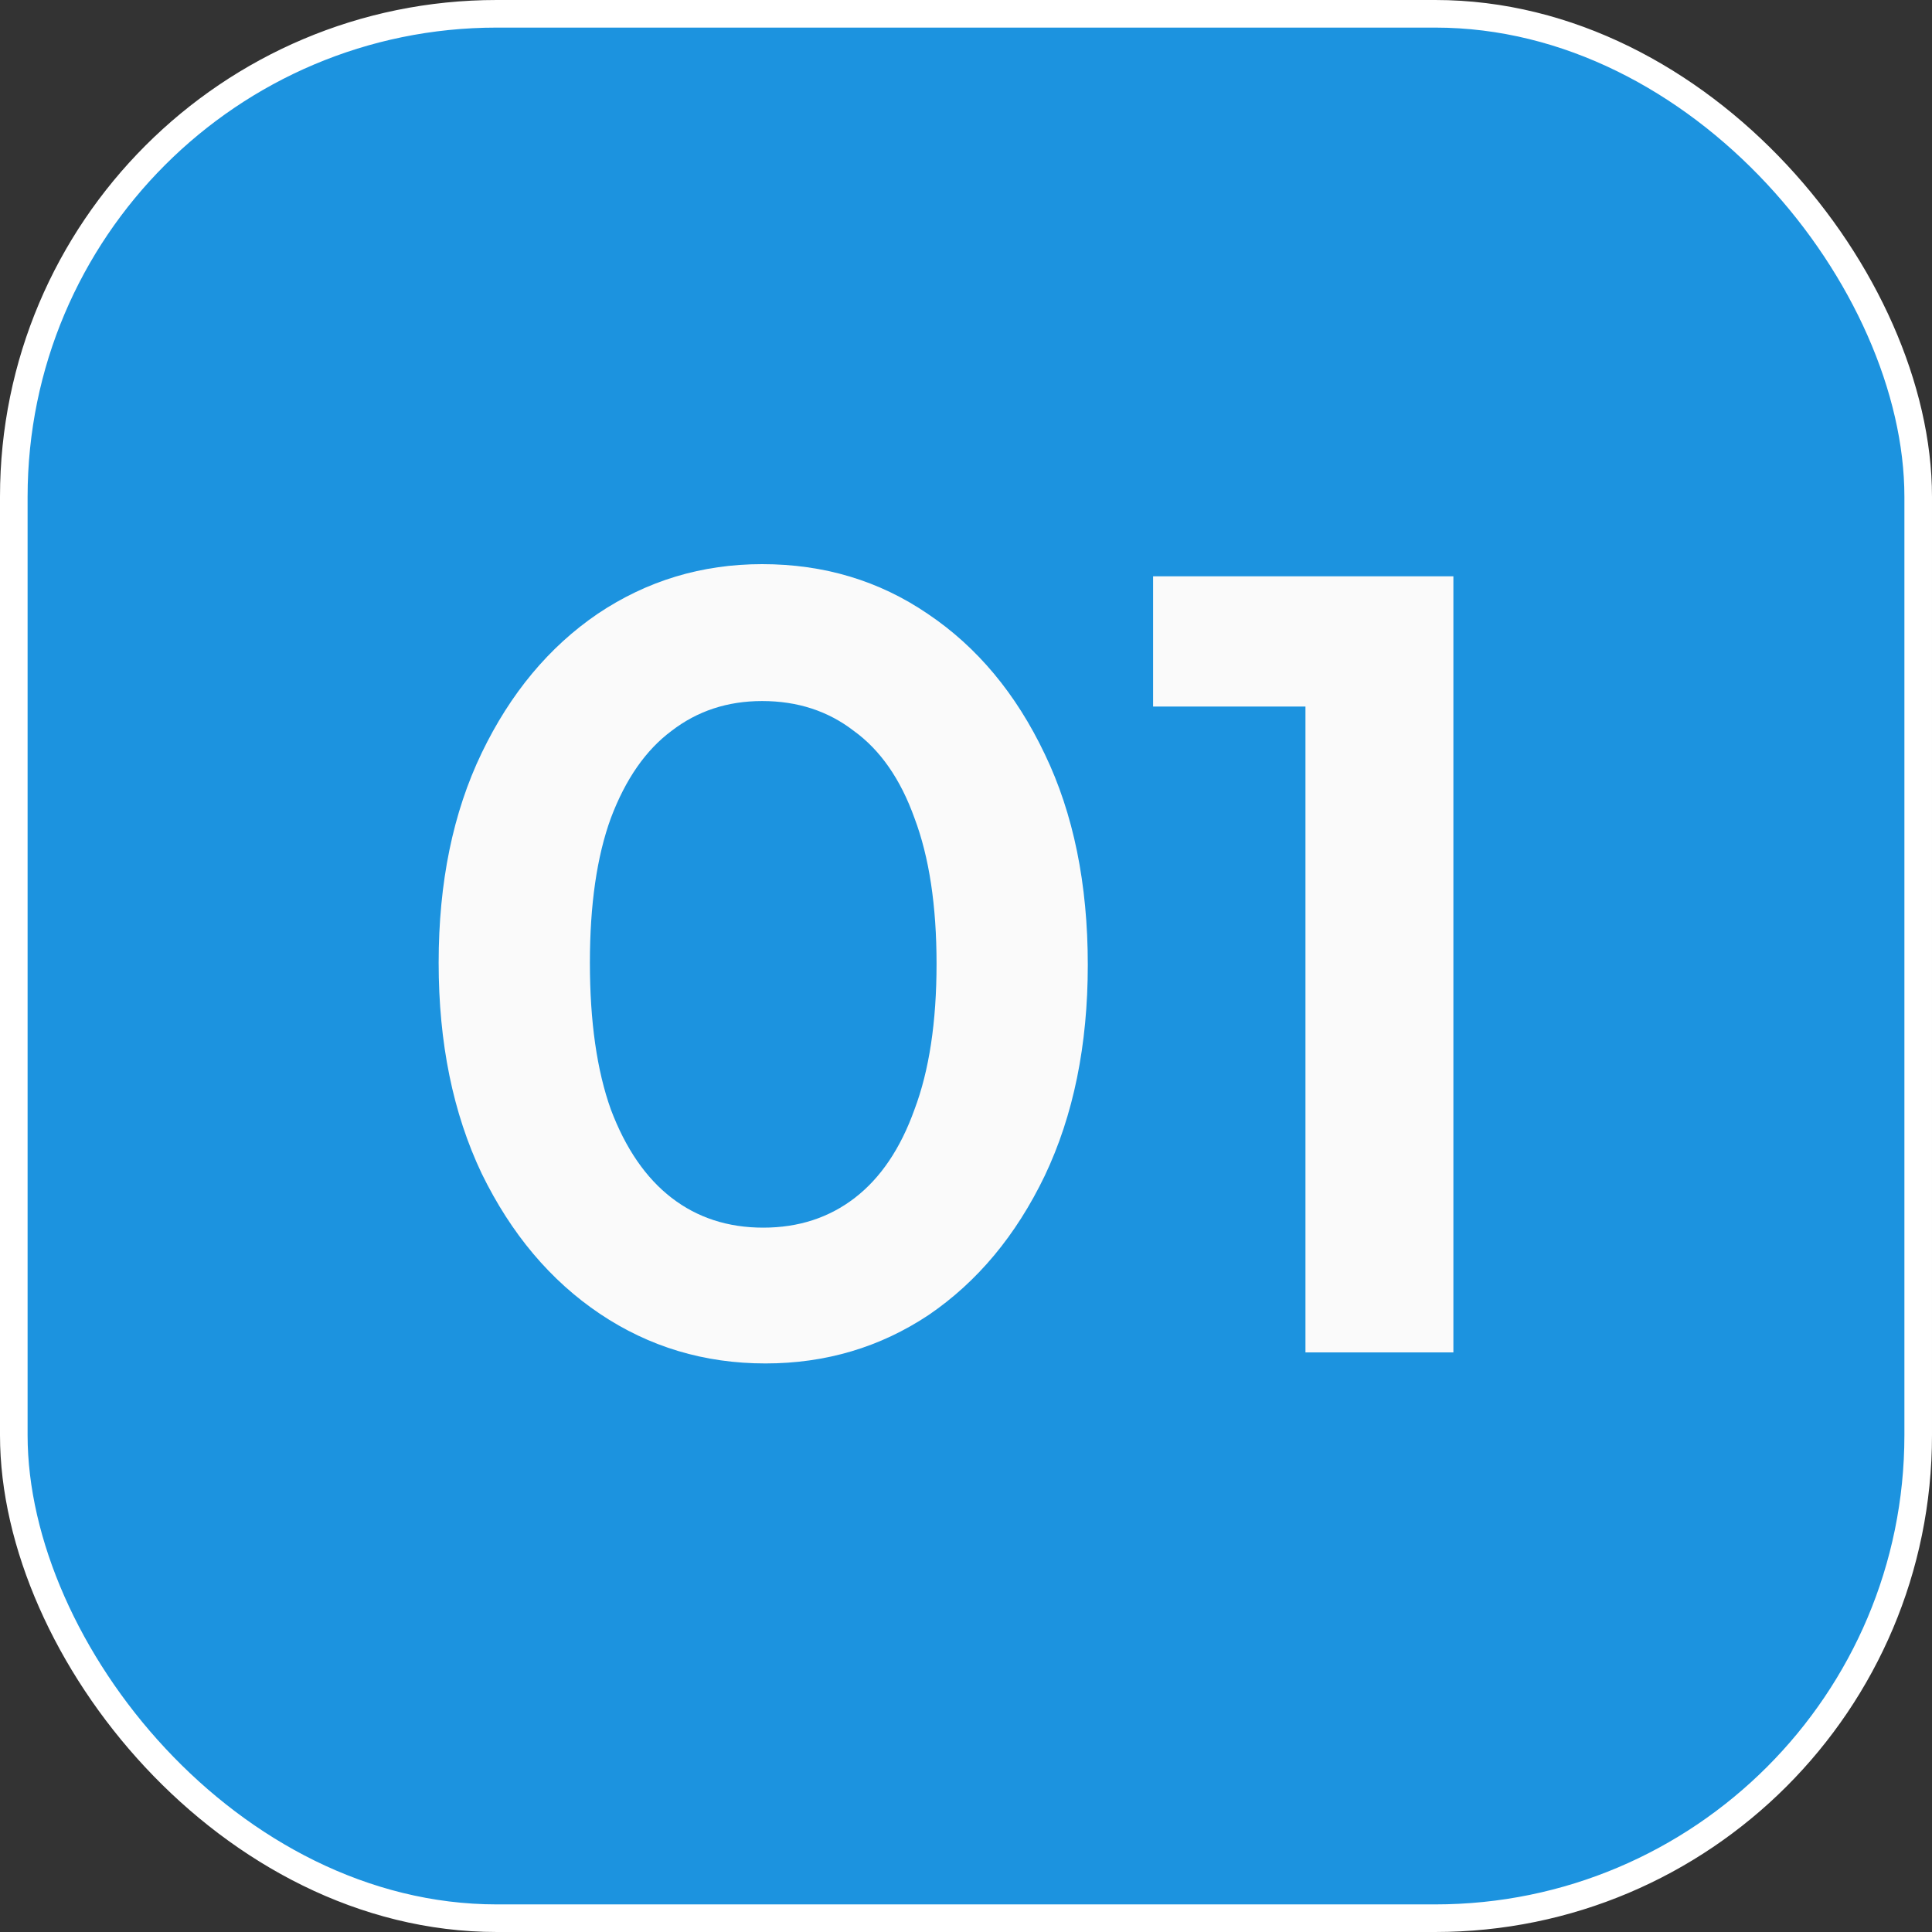
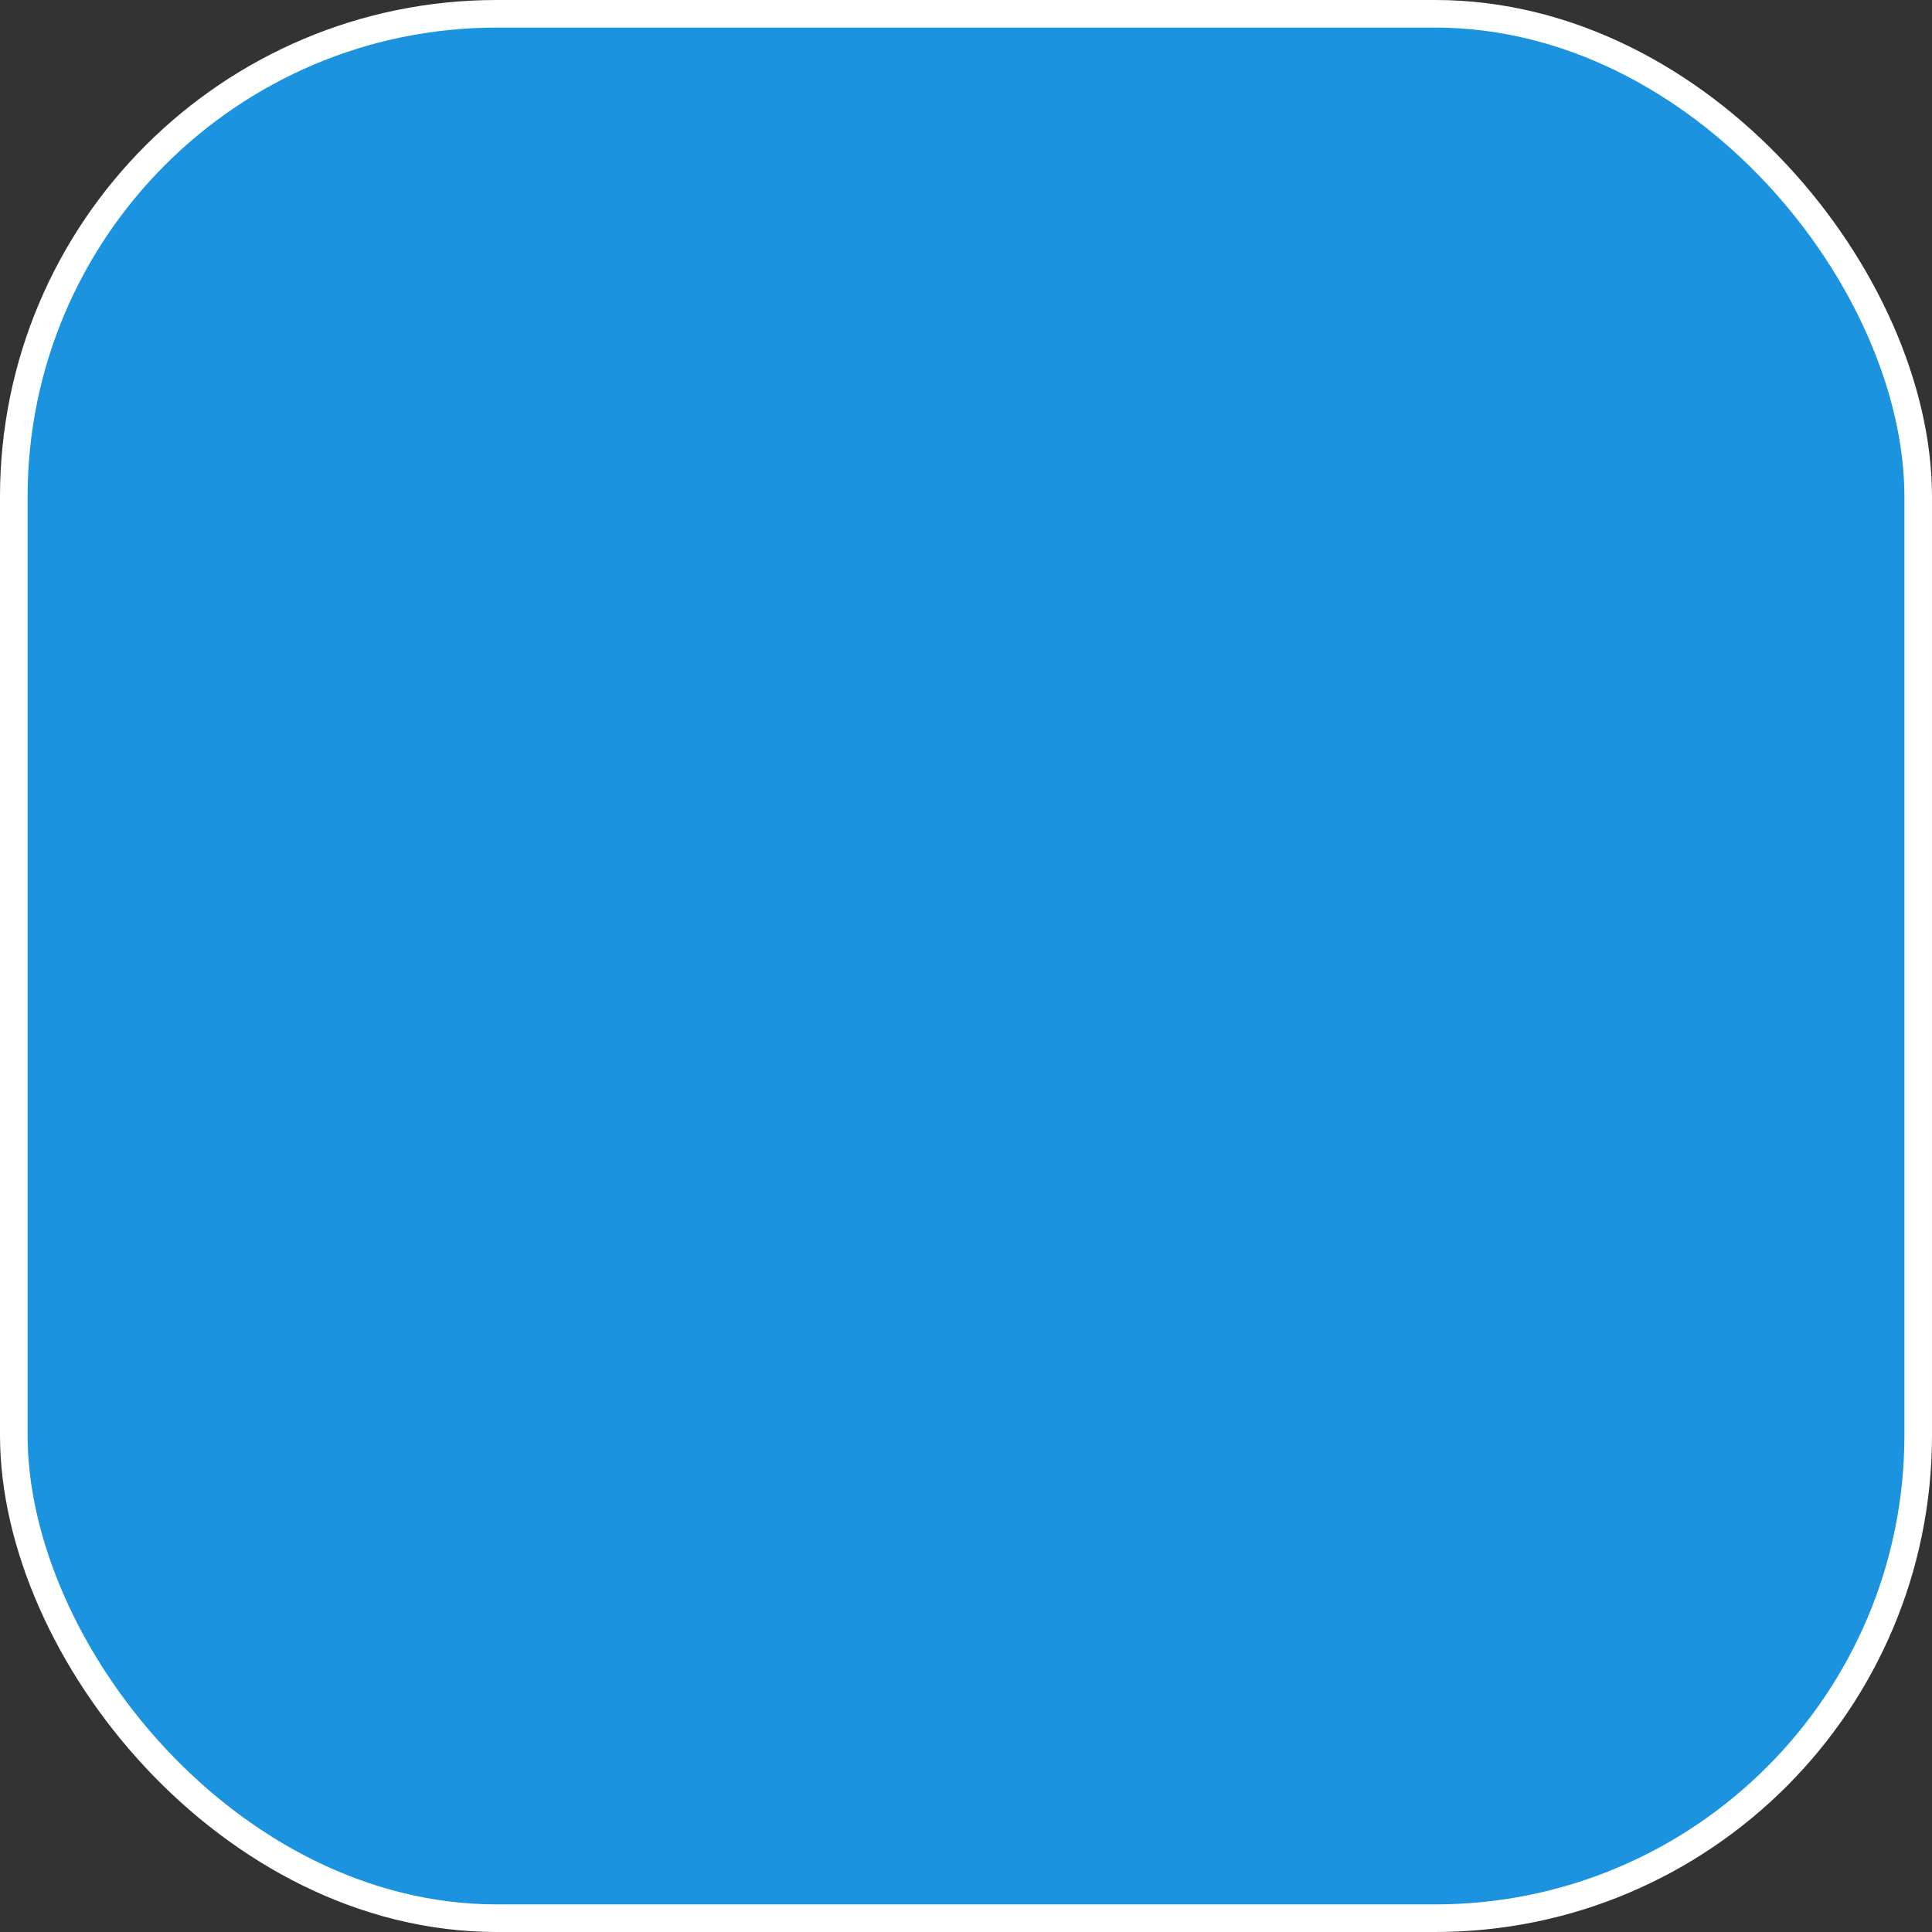
<svg xmlns="http://www.w3.org/2000/svg" width="70" height="70" viewBox="0 0 70 70" fill="none">
  <rect x="0" y="0" width="70" height="70" fill="#333333" stroke="none" />
  <rect x="0.5" y="0.5" width="69" height="69" rx="17.5" fill="#1C93DF" stroke="white" />
-   <path d="M27.733 49.4C25.52 49.4 23.52 48.8 21.733 47.6C19.947 46.4 18.52 44.707 17.453 42.52C16.413 40.333 15.893 37.787 15.893 34.88C15.893 31.973 16.413 29.44 17.453 27.28C18.493 25.12 19.893 23.44 21.653 22.24C23.44 21.04 25.427 20.44 27.613 20.44C29.853 20.44 31.853 21.04 33.613 22.24C35.4 23.44 36.813 25.133 37.853 27.32C38.893 29.48 39.413 32.027 39.413 34.96C39.413 37.867 38.893 40.413 37.853 42.6C36.813 44.76 35.413 46.44 33.653 47.64C31.893 48.813 29.92 49.4 27.733 49.4ZM27.653 44.48C28.933 44.48 30.04 44.12 30.973 43.4C31.907 42.68 32.627 41.613 33.133 40.2C33.666 38.787 33.933 37.027 33.933 34.92C33.933 32.813 33.666 31.053 33.133 29.64C32.627 28.227 31.893 27.173 30.933 26.48C30 25.76 28.893 25.4 27.613 25.4C26.36 25.4 25.267 25.76 24.333 26.48C23.4 27.173 22.666 28.227 22.133 29.64C21.627 31.027 21.373 32.773 21.373 34.88C21.373 37.013 21.627 38.787 22.133 40.2C22.666 41.613 23.4 42.68 24.333 43.4C25.267 44.12 26.373 44.48 27.653 44.48ZM47.299 49V20.88H52.659V49H47.299ZM41.779 25.6V20.88H52.259V25.6H41.779Z" fill="#FAFAFA" />
</svg>